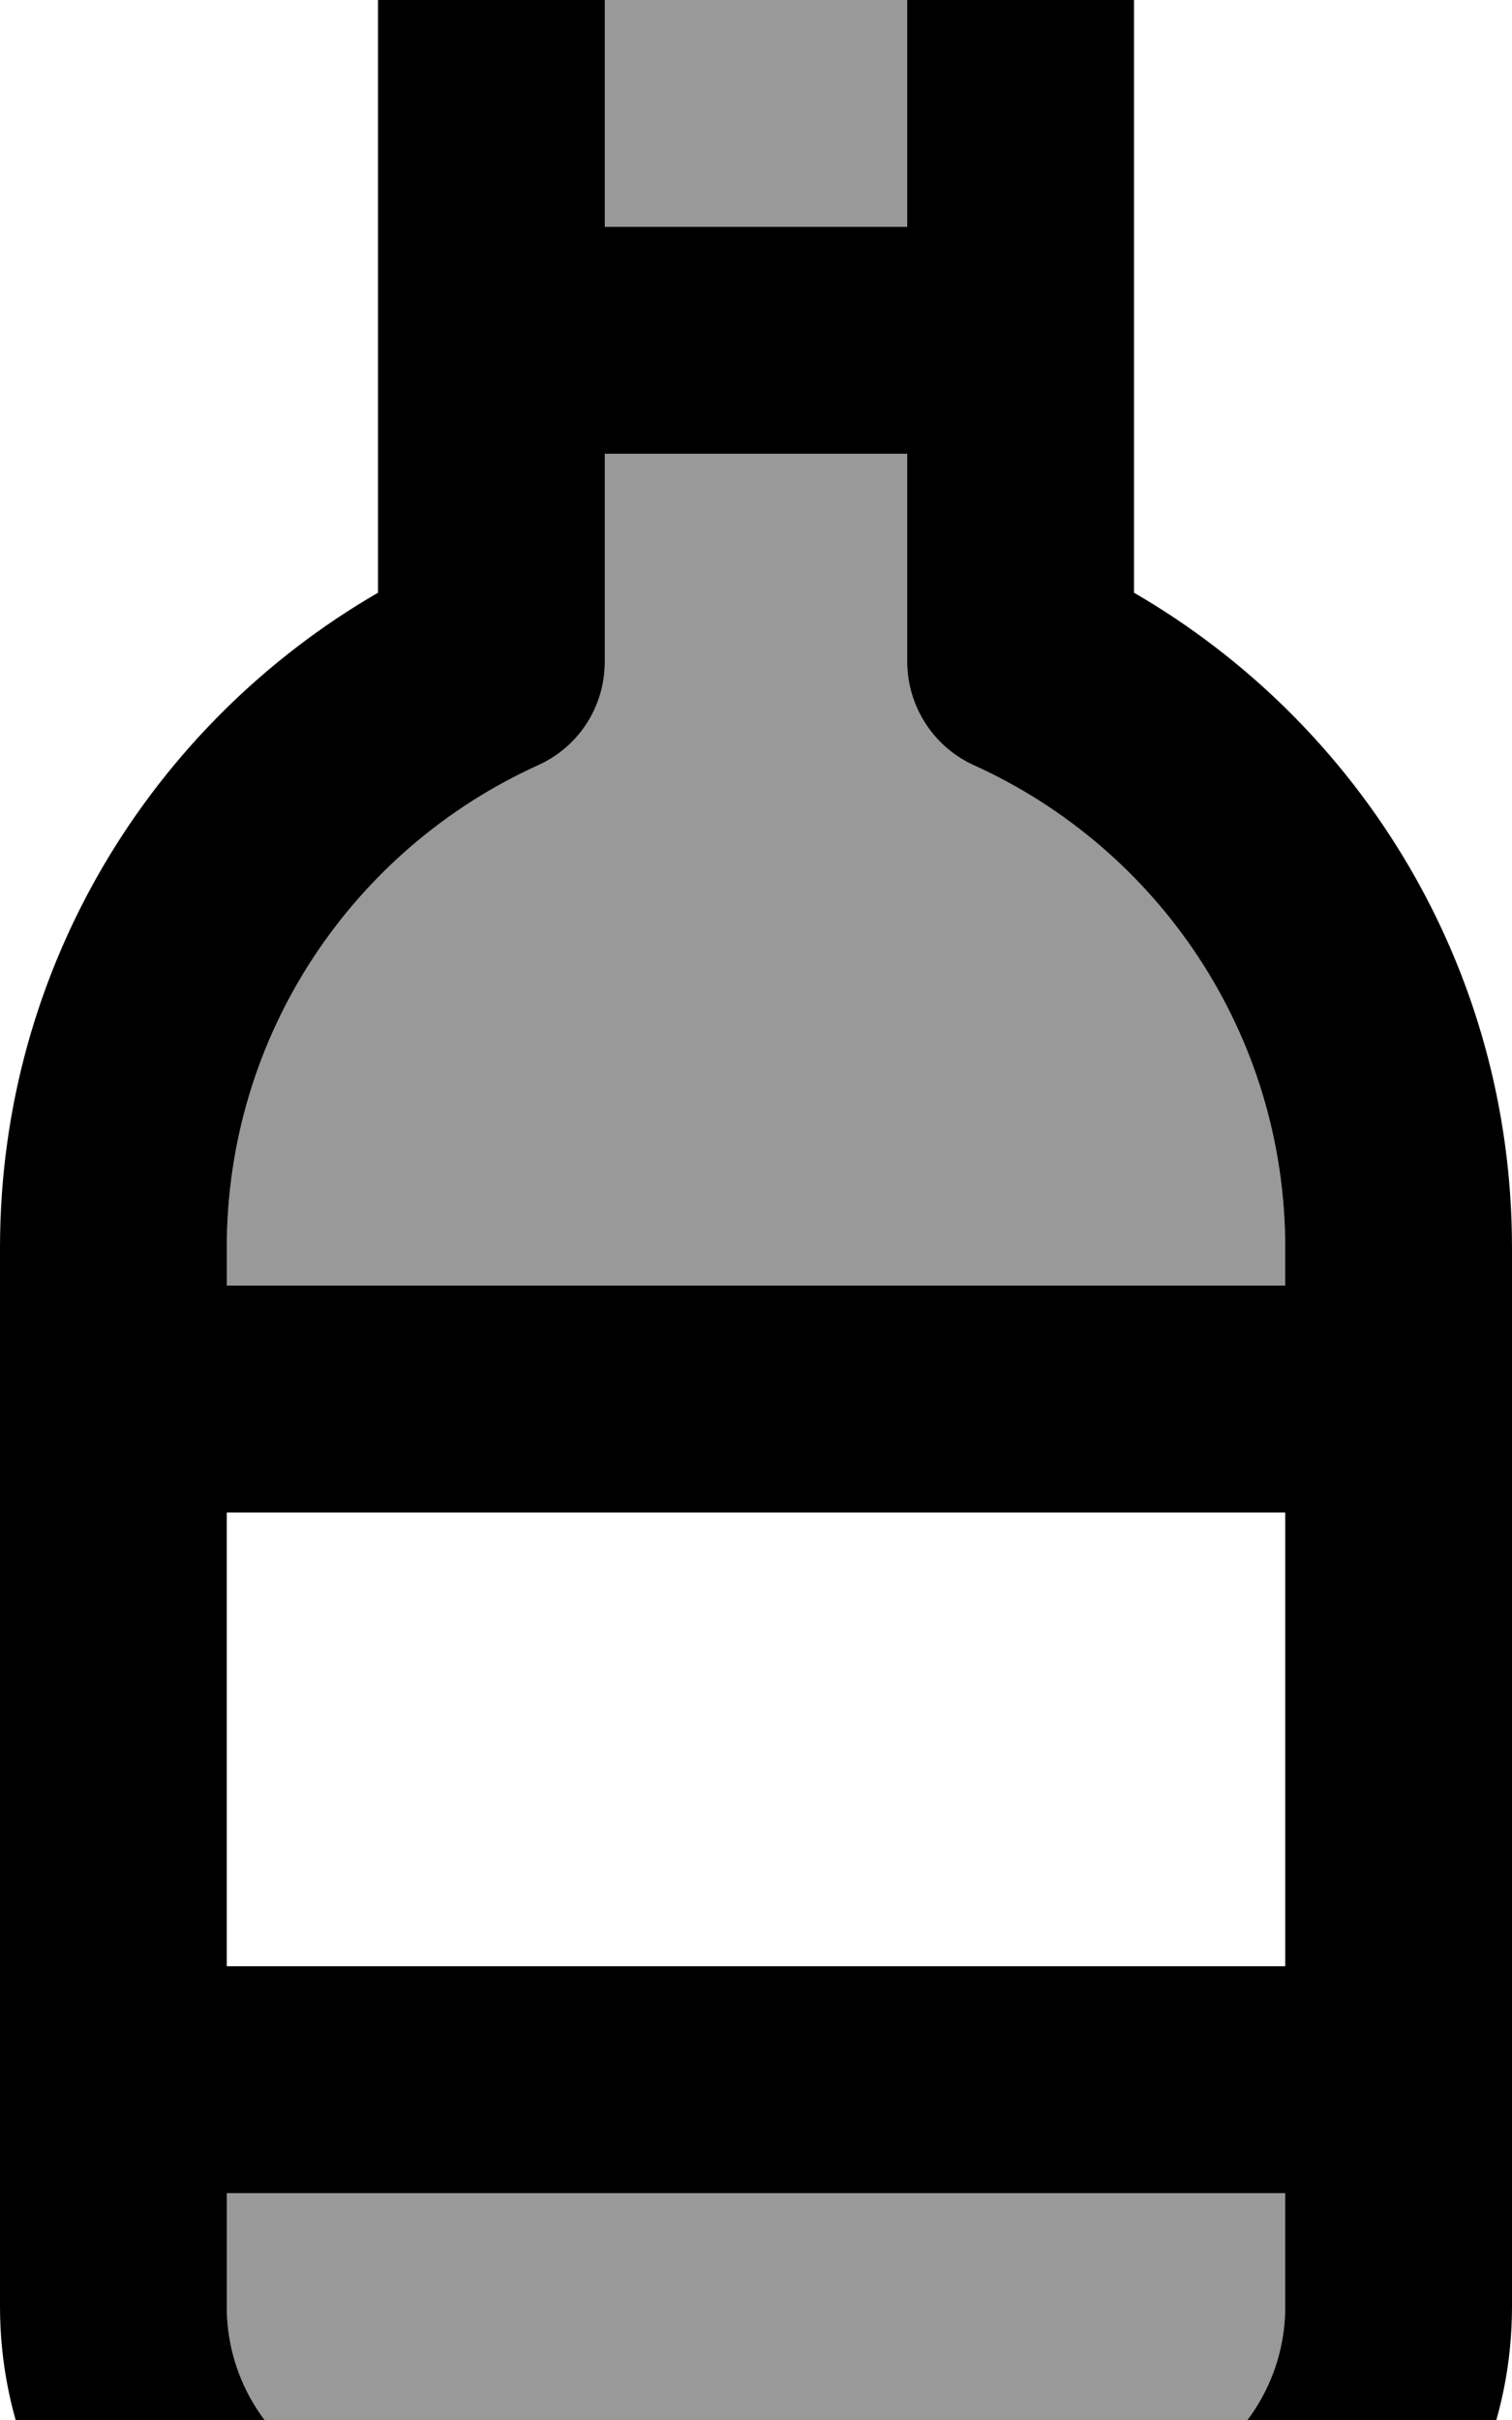
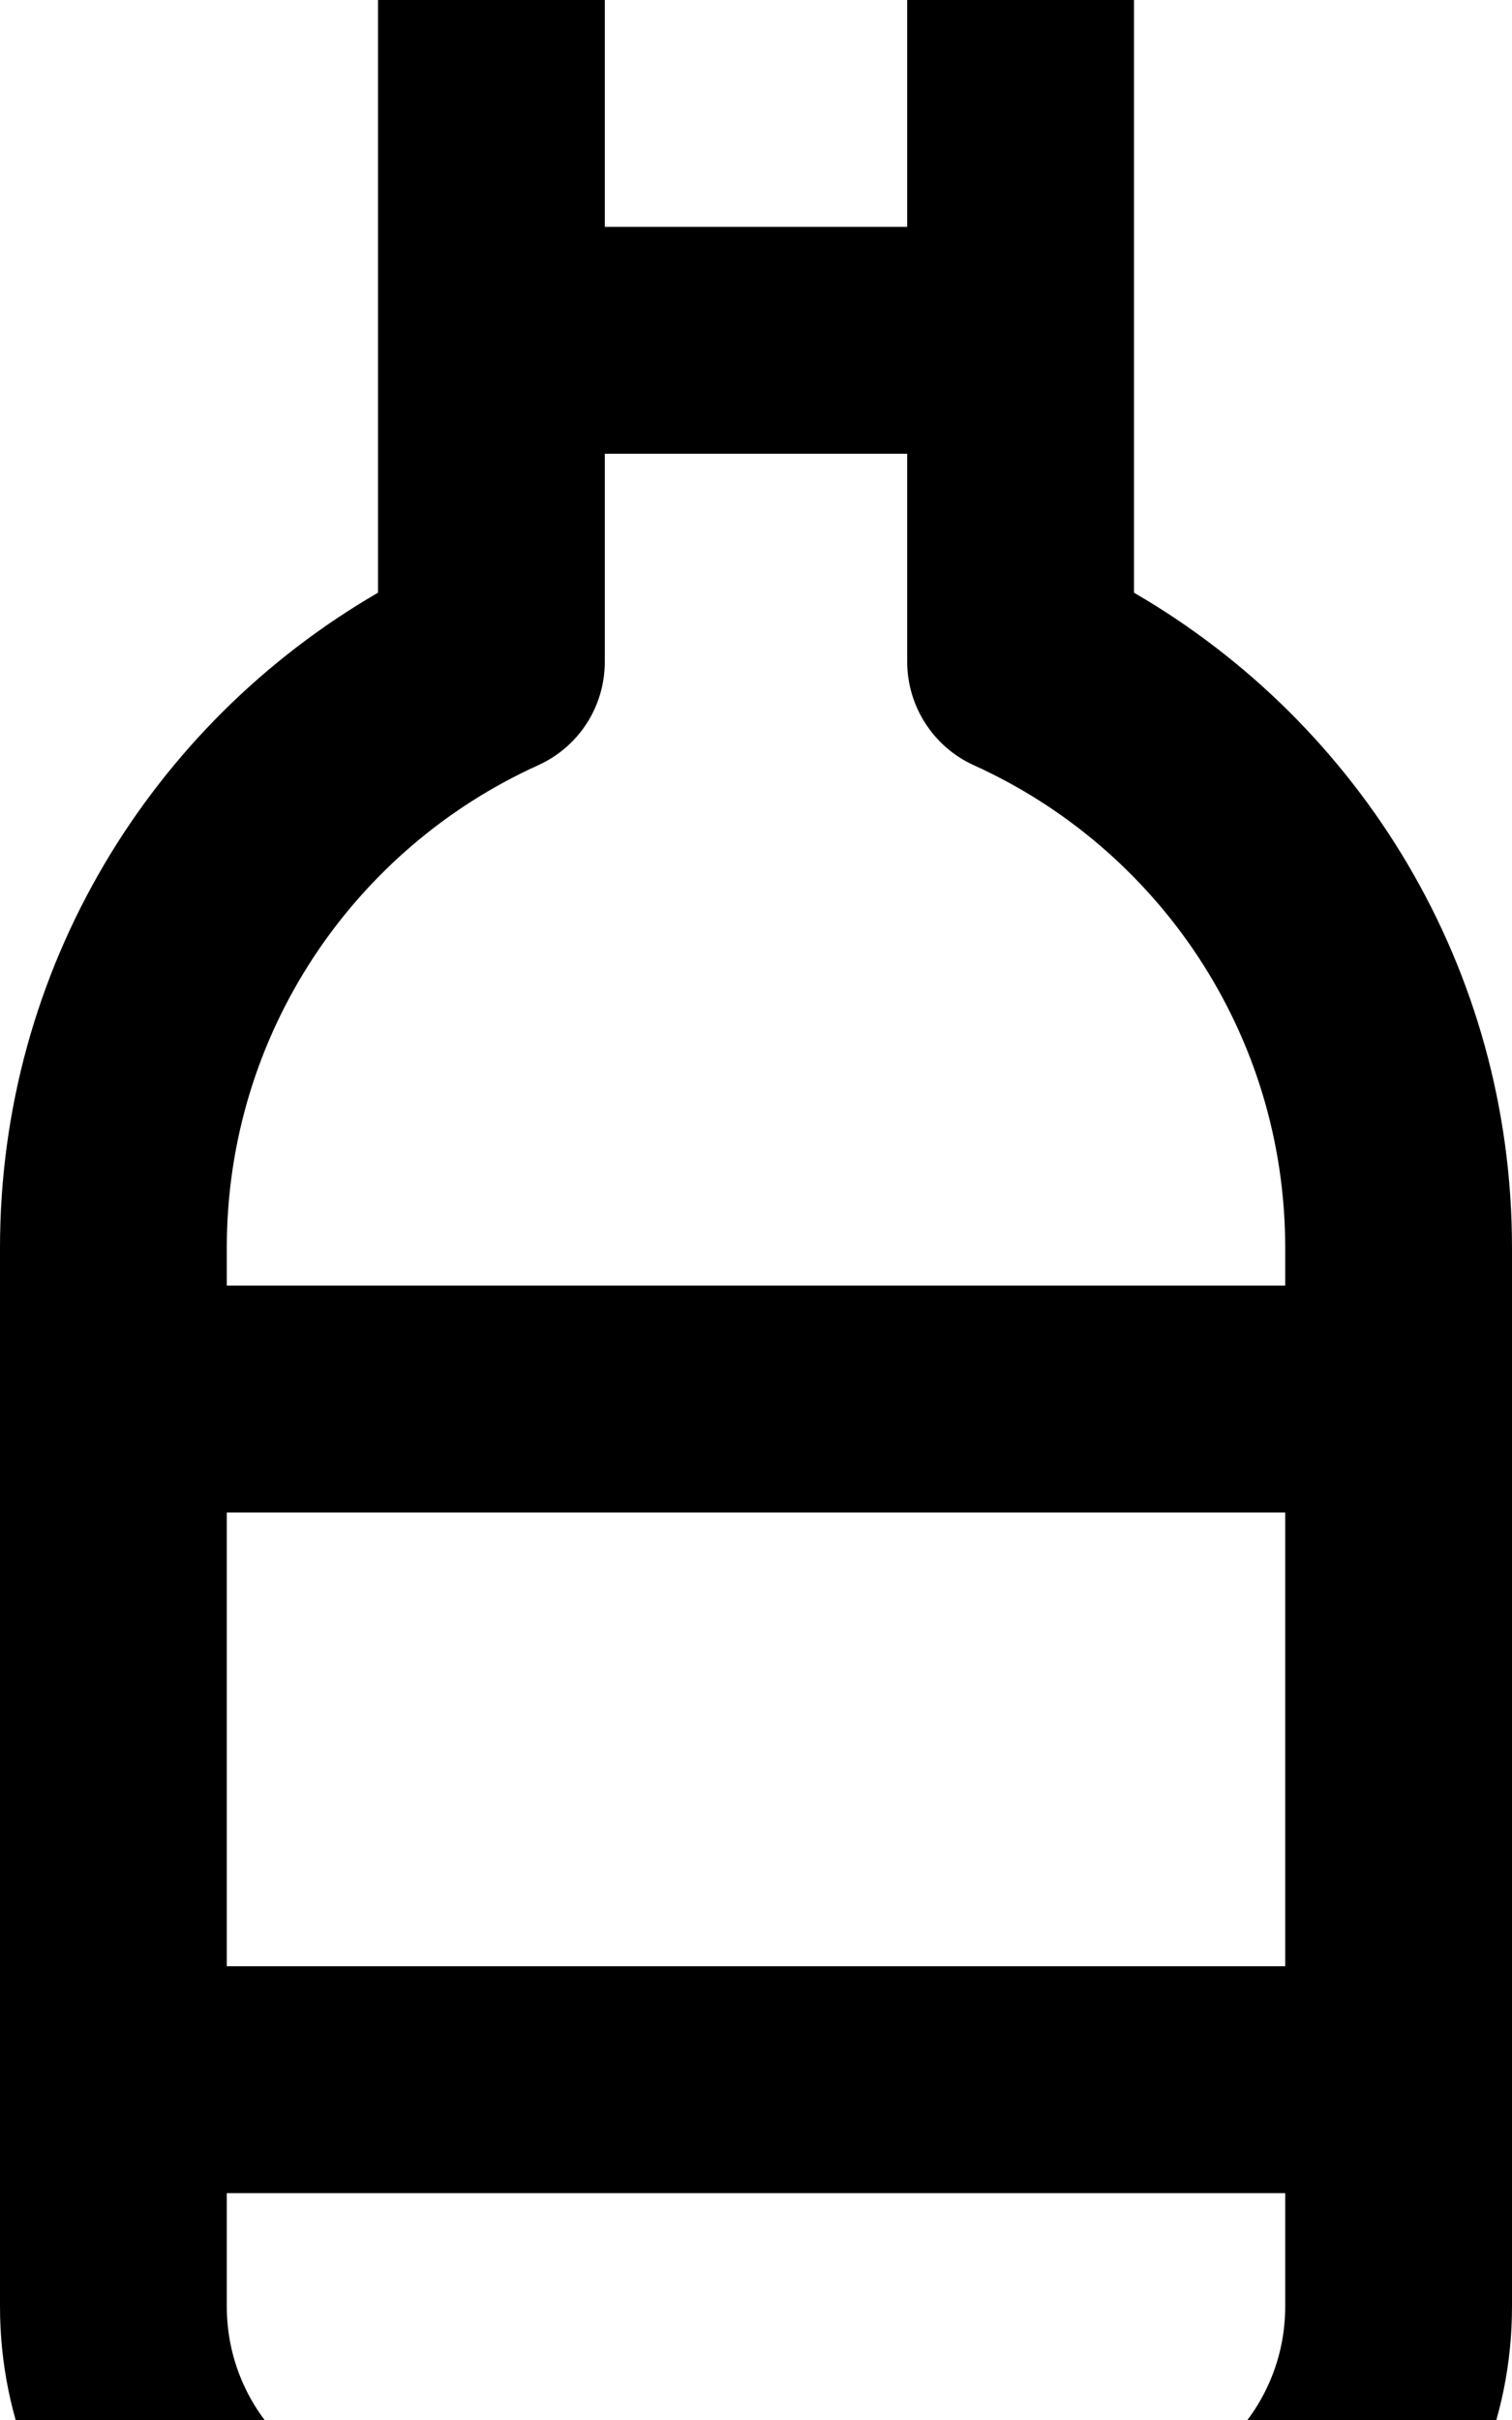
<svg xmlns="http://www.w3.org/2000/svg" viewBox="0 0 320 512">
-   <path style="fill:currentColor;opacity:.4" d="M48 264l0 8 224 0 0-8c0-45.4-27-84.5-65.9-102.1-8.6-3.9-14.1-12.4-14.1-21.9l0-44-64 0 0 44c0 9.4-5.5 18-14.1 21.9-38.9 17.6-65.9 56.7-65.9 102.1zm0 200l0 24c0 22.1 17.9 40 40 40l144 0c22.1 0 40-17.9 40-40l0-24-224 0zM128-16l0 64 64 0 0-64-64 0z" />
-   <path style="fill:currentColor;opacity:1" d="M64-40c0 10.4 6.7 19.3 16 22.6l0 142.8C32.2 153.1 0 204.7 0 264L0 488c0 48.6 39.4 88 88 88l144 0c48.6 0 88-39.4 88-88l0-224c0-59.3-32.2-110.9-80-138.6l0-142.8c9.3-3.3 16-12.2 16-22.6 0-13.3-10.7-24-24-24L88-64C74.7-64 64-53.3 64-40zm64 88l0-64 64 0 0 64-64 0zm0 48l64 0 0 44c0 9.4 5.5 18 14.1 21.9 38.9 17.6 65.9 56.7 65.9 102.1l0 8-224 0 0-8c0-45.4 27-84.5 65.9-102.1 8.6-3.9 14.1-12.4 14.1-21.9l0-44zM272 320l0 96-224 0 0-96 224 0zm0 144l0 24c0 22.1-17.9 40-40 40L88 528c-22.1 0-40-17.9-40-40l0-24 224 0z" />
+   <path style="fill:currentColor;opacity:1" d="M64-40c0 10.4 6.7 19.3 16 22.6l0 142.8C32.2 153.1 0 204.7 0 264L0 488c0 48.6 39.4 88 88 88l144 0c48.6 0 88-39.4 88-88l0-224c0-59.3-32.2-110.9-80-138.6l0-142.8c9.3-3.3 16-12.2 16-22.6 0-13.3-10.7-24-24-24L88-64C74.7-64 64-53.3 64-40zm64 88l0-64 64 0 0 64-64 0zm0 48l64 0 0 44c0 9.4 5.5 18 14.1 21.9 38.9 17.6 65.9 56.7 65.9 102.1l0 8-224 0 0-8c0-45.4 27-84.5 65.9-102.1 8.6-3.9 14.1-12.4 14.1-21.9l0-44M272 320l0 96-224 0 0-96 224 0zm0 144l0 24c0 22.1-17.9 40-40 40L88 528c-22.1 0-40-17.9-40-40l0-24 224 0z" />
</svg>